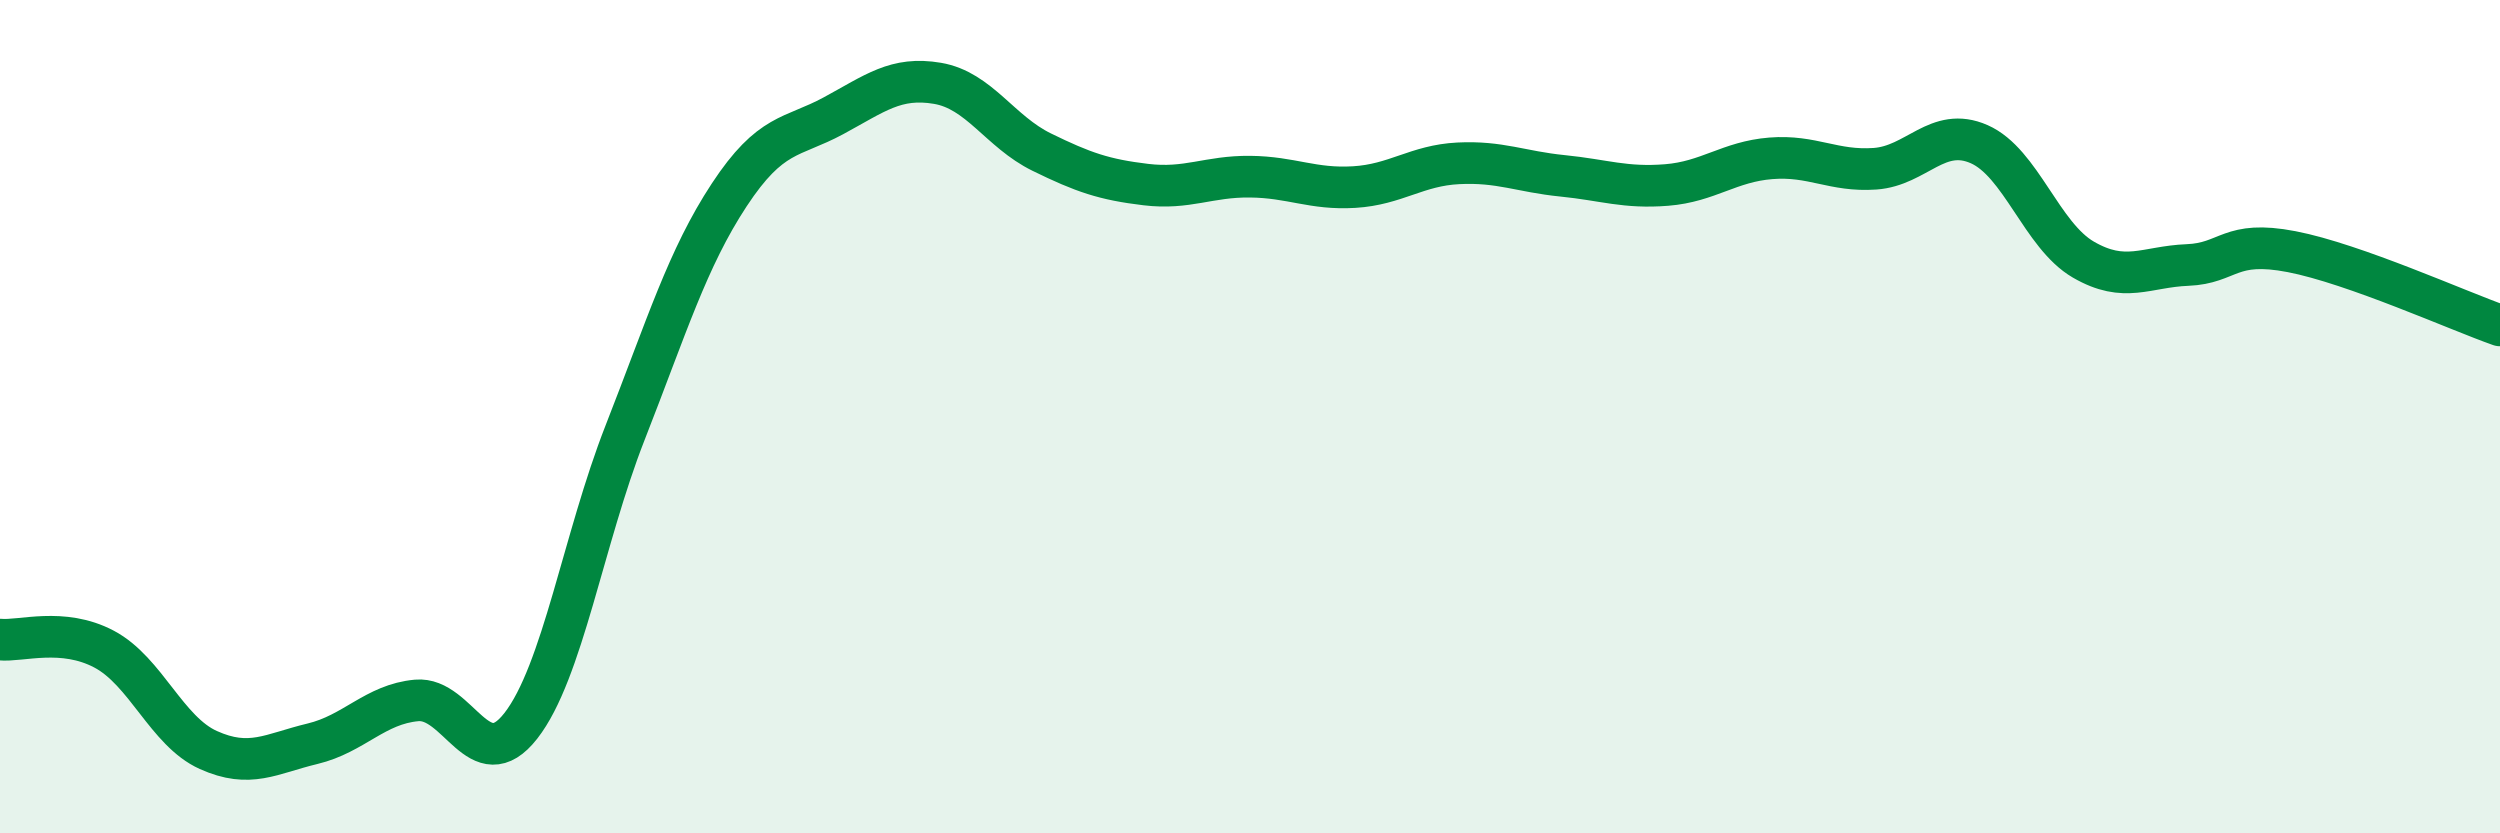
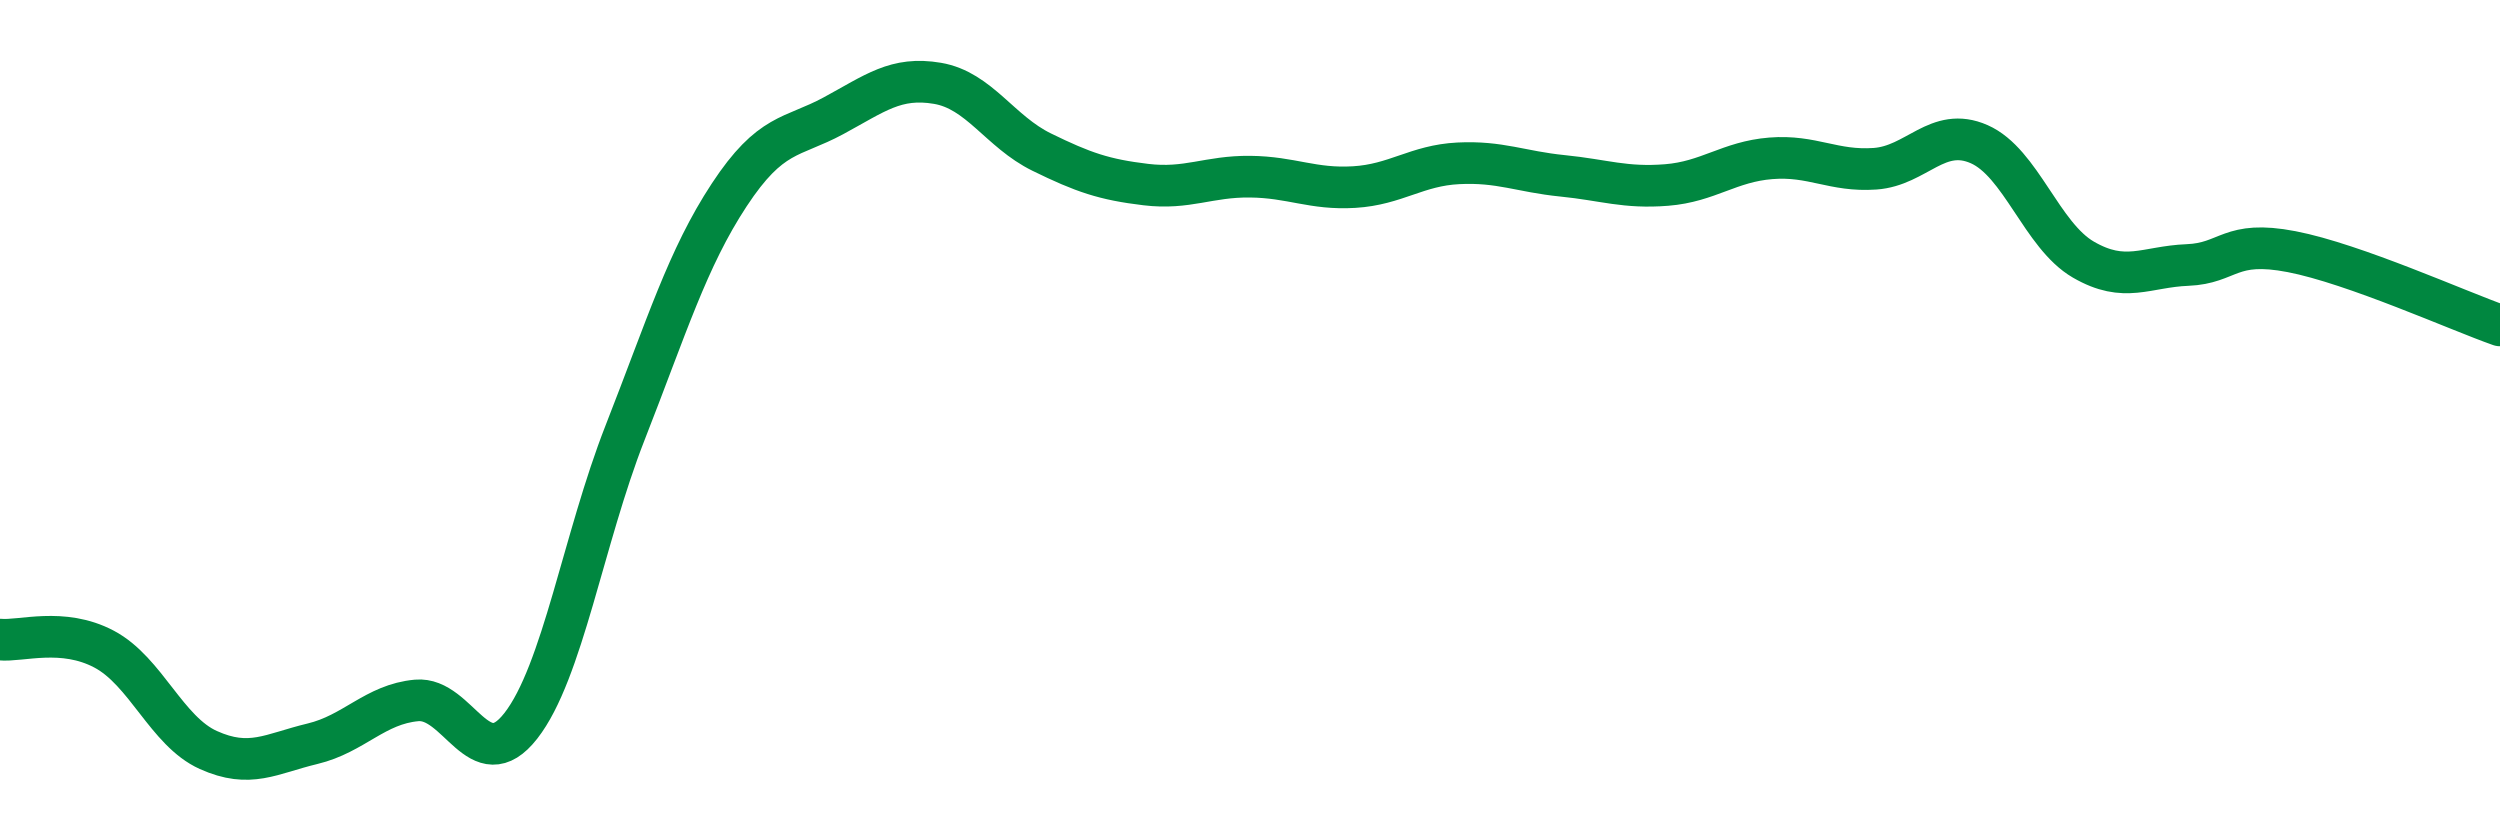
<svg xmlns="http://www.w3.org/2000/svg" width="60" height="20" viewBox="0 0 60 20">
-   <path d="M 0,15.35 C 0.5,15.4 1.5,15.05 2.5,15.58 C 3.5,16.11 4,17.55 5,18 C 6,18.45 6.5,18.09 7.5,17.85 C 8.5,17.61 9,16.9 10,16.81 C 11,16.72 11.5,18.7 12.5,17.42 C 13.5,16.14 14,12.94 15,10.39 C 16,7.84 16.5,6.2 17.5,4.68 C 18.5,3.16 19,3.32 20,2.78 C 21,2.24 21.5,1.83 22.5,2 C 23.5,2.17 24,3.16 25,3.65 C 26,4.14 26.5,4.31 27.5,4.43 C 28.5,4.55 29,4.23 30,4.24 C 31,4.25 31.5,4.55 32.5,4.49 C 33.5,4.43 34,3.97 35,3.92 C 36,3.87 36.5,4.12 37.5,4.22 C 38.5,4.32 39,4.52 40,4.44 C 41,4.36 41.5,3.88 42.5,3.8 C 43.5,3.72 44,4.12 45,4.05 C 46,3.98 46.5,3.02 47.5,3.46 C 48.5,3.9 49,5.65 50,6.23 C 51,6.81 51.5,6.4 52.5,6.36 C 53.5,6.32 53.5,5.75 55,6.04 C 56.5,6.33 59,7.46 60,7.81L60 20L0 20Z" fill="#008740" opacity="0.1" stroke-linecap="round" stroke-linejoin="round" />
  <path d="M 0,15.35 C 0.5,15.4 1.5,15.05 2.5,15.58 C 3.5,16.11 4,17.55 5,18 C 6,18.45 6.5,18.09 7.5,17.85 C 8.5,17.61 9,16.9 10,16.81 C 11,16.72 11.5,18.7 12.5,17.42 C 13.5,16.14 14,12.94 15,10.39 C 16,7.84 16.5,6.2 17.5,4.68 C 18.5,3.16 19,3.32 20,2.78 C 21,2.24 21.5,1.83 22.5,2 C 23.5,2.17 24,3.16 25,3.65 C 26,4.14 26.5,4.31 27.5,4.43 C 28.5,4.55 29,4.23 30,4.24 C 31,4.25 31.5,4.55 32.5,4.49 C 33.5,4.43 34,3.97 35,3.92 C 36,3.87 36.5,4.12 37.5,4.22 C 38.5,4.32 39,4.52 40,4.44 C 41,4.36 41.5,3.88 42.5,3.8 C 43.5,3.72 44,4.12 45,4.05 C 46,3.98 46.5,3.02 47.5,3.46 C 48.5,3.9 49,5.65 50,6.23 C 51,6.81 51.5,6.4 52.5,6.36 C 53.5,6.32 53.5,5.75 55,6.04 C 56.5,6.33 59,7.46 60,7.81" stroke="#008740" stroke-width="1" fill="none" stroke-linecap="round" stroke-linejoin="round" />
</svg>